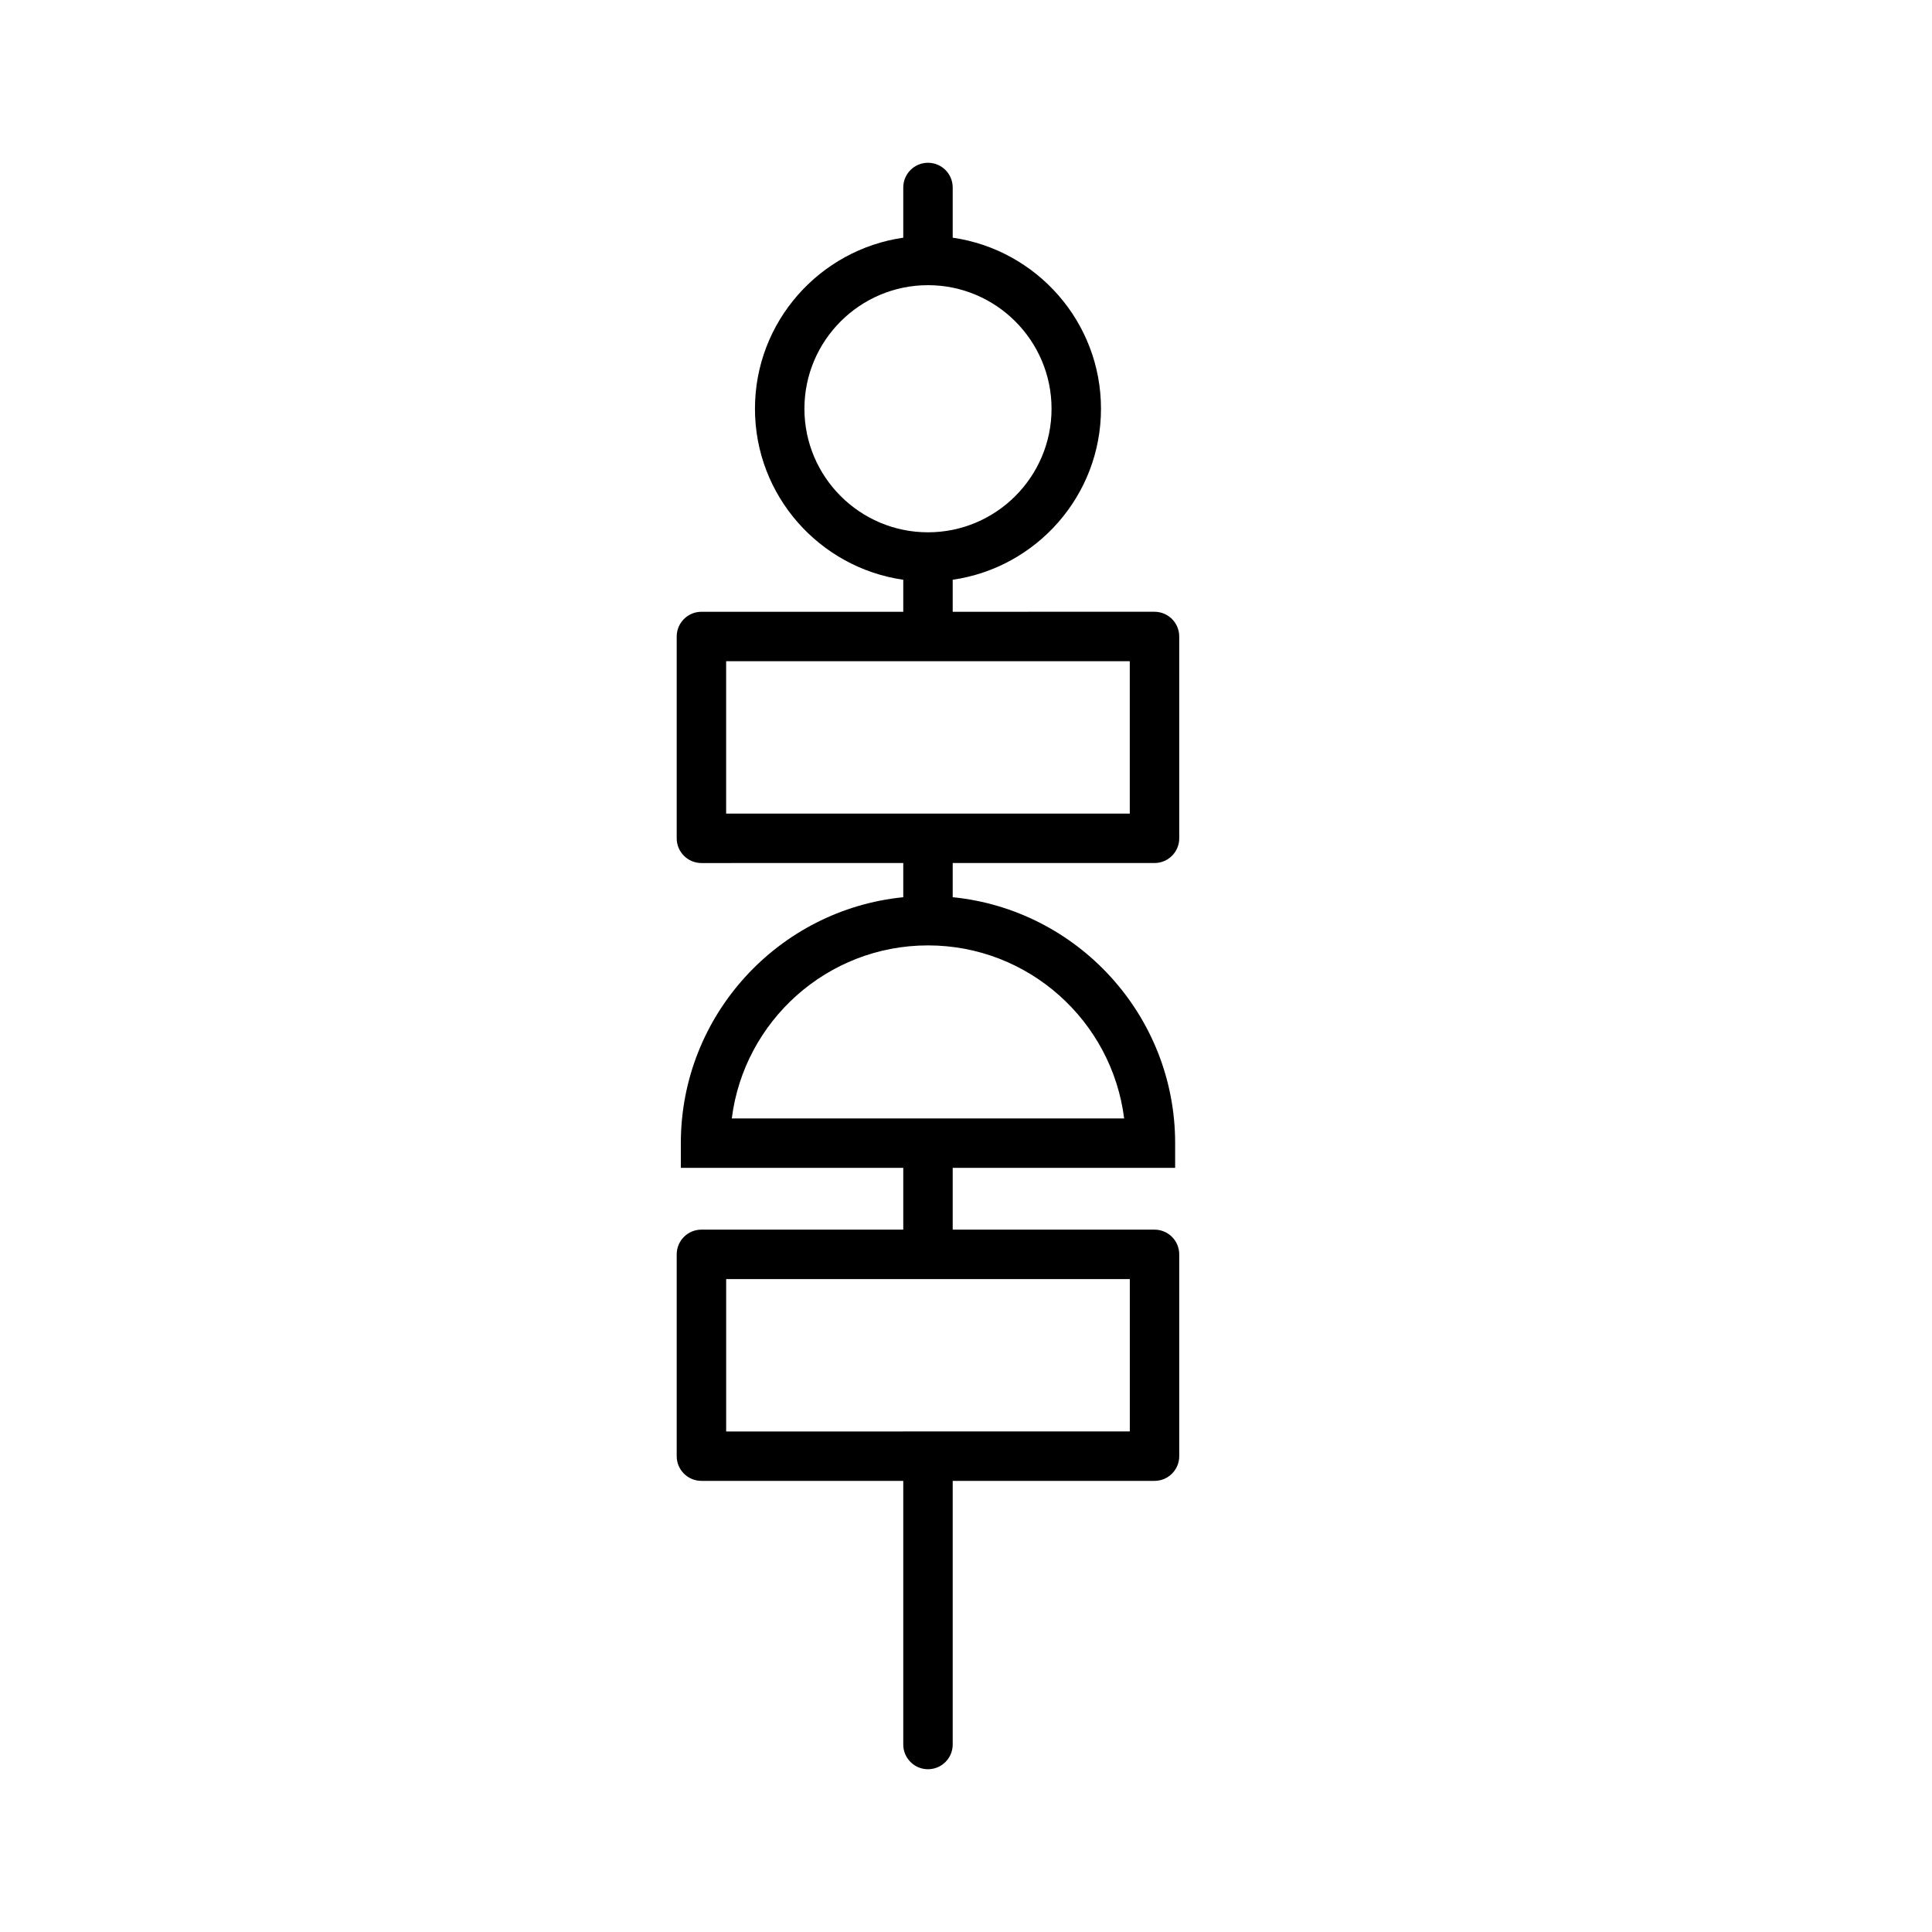
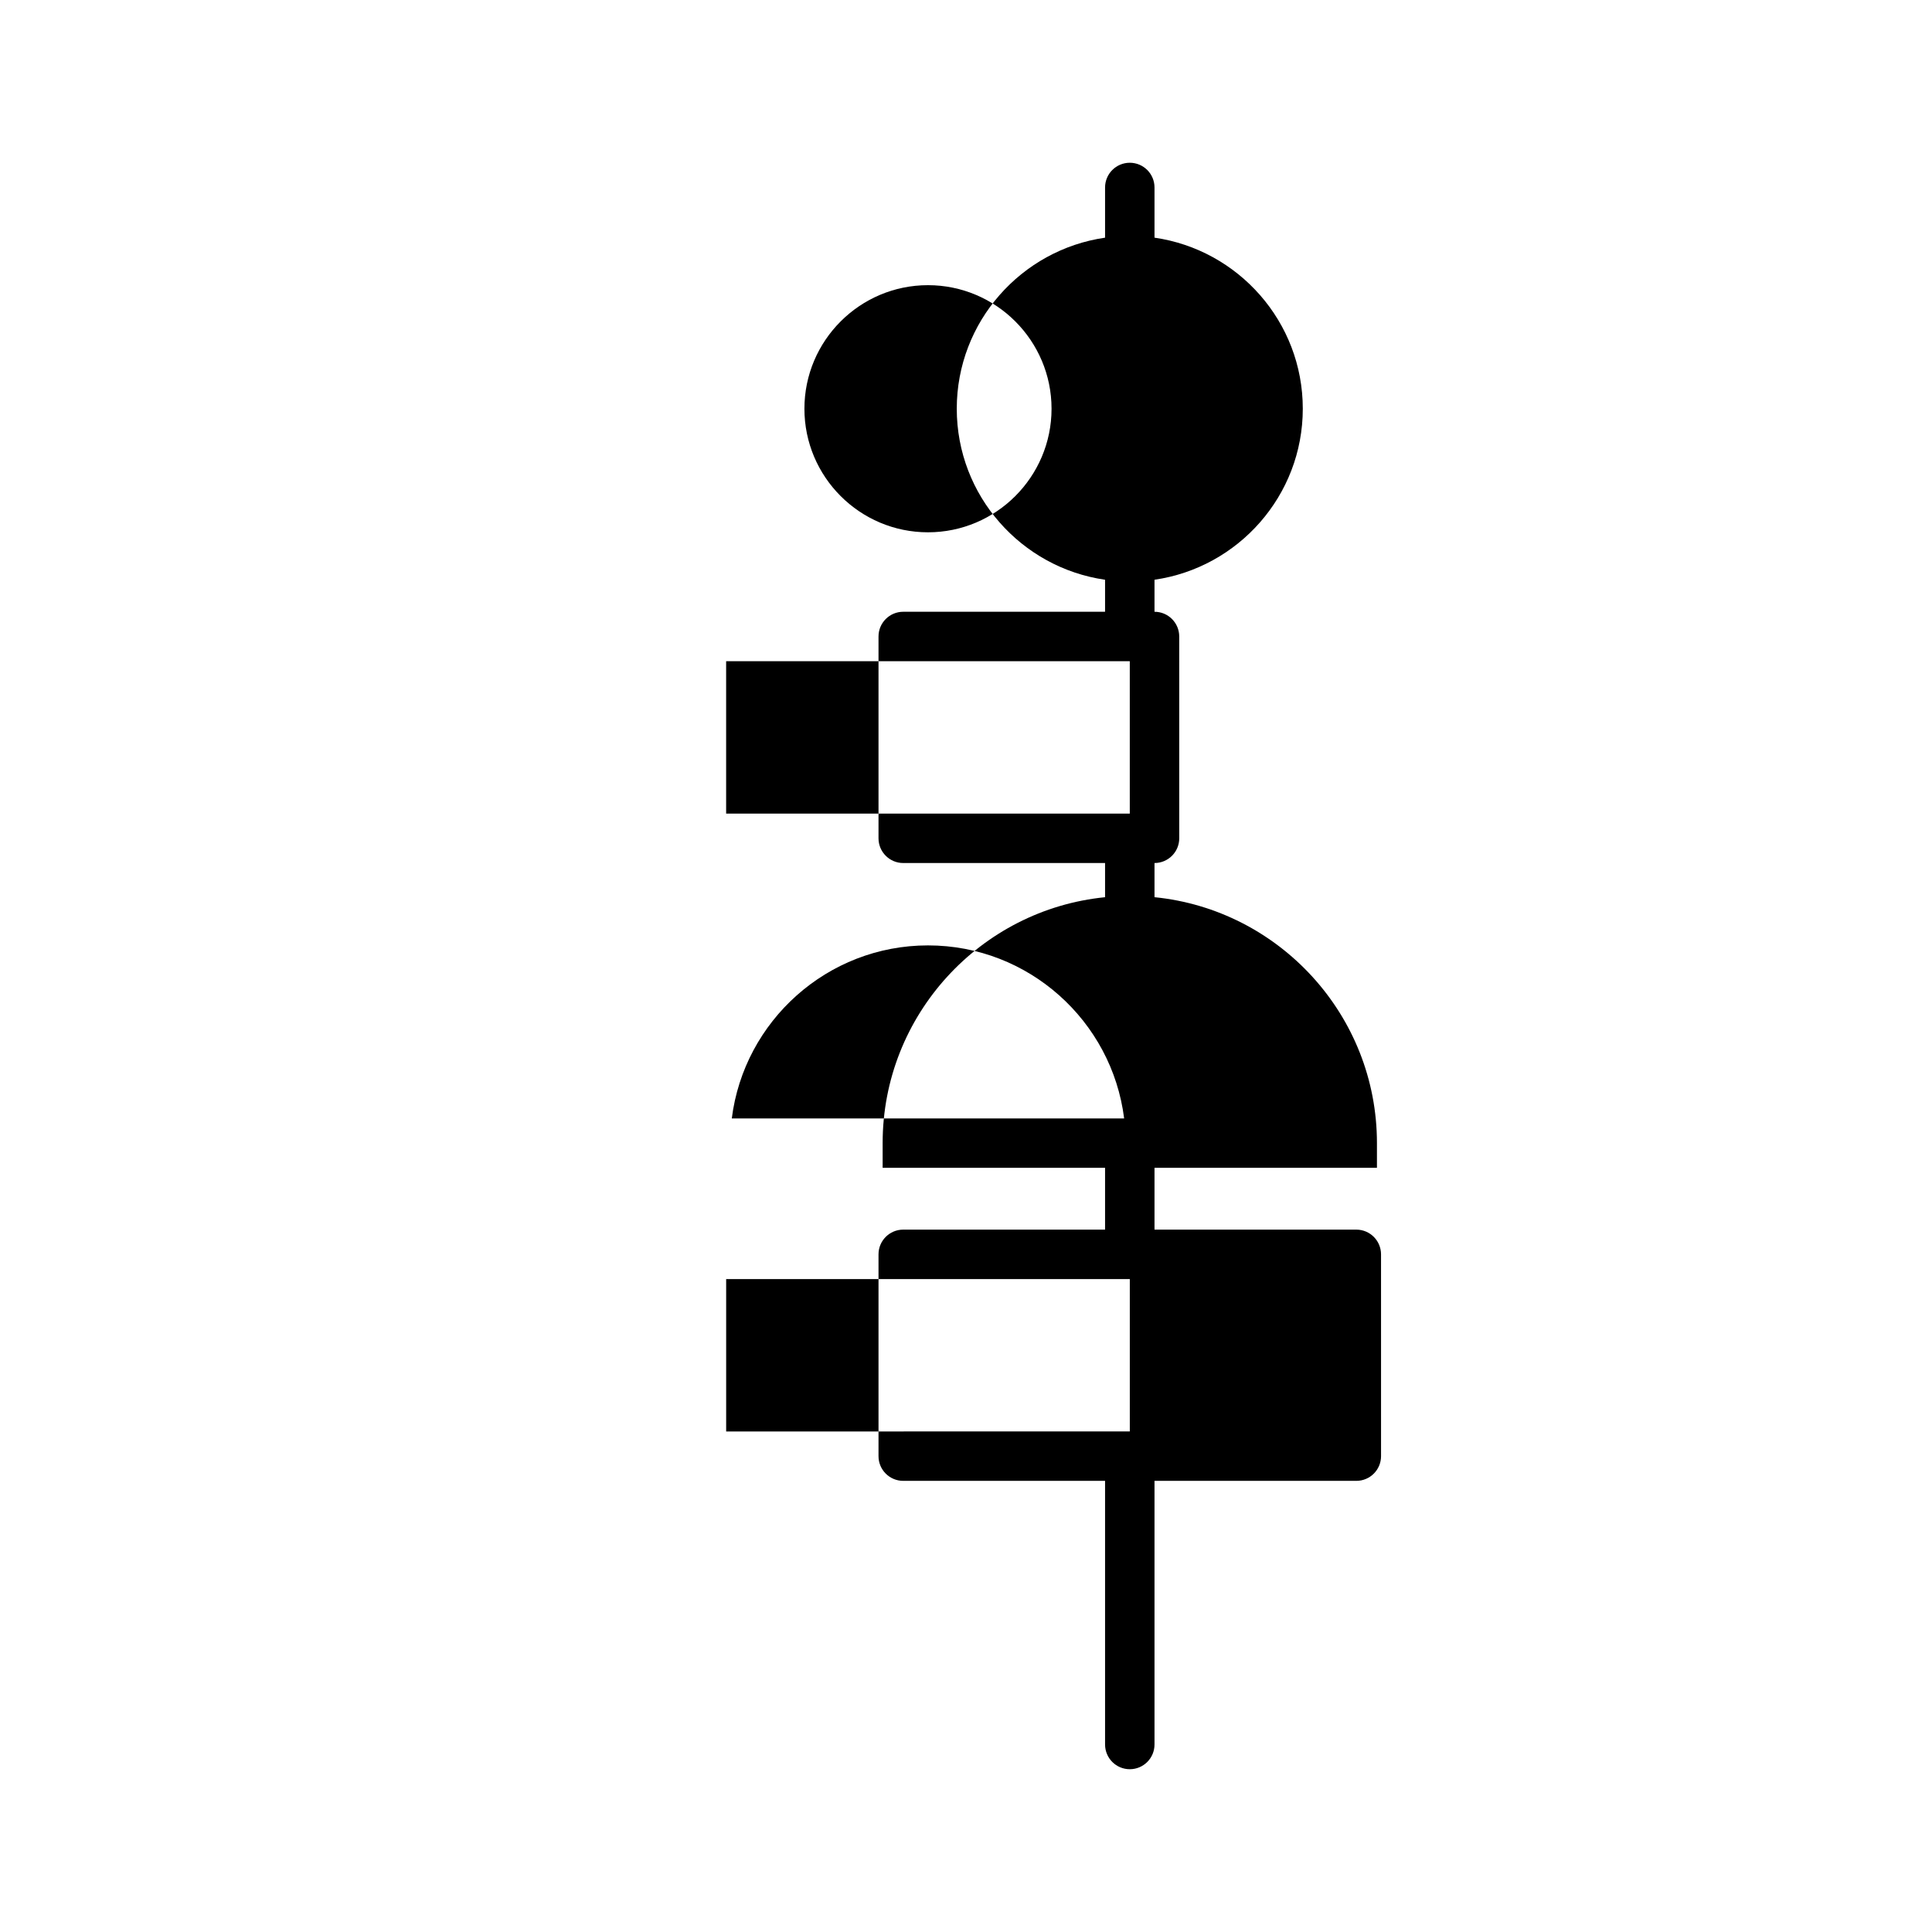
<svg xmlns="http://www.w3.org/2000/svg" fill="#000000" width="800px" height="800px" version="1.1" viewBox="144 144 512 512">
-   <path d="m449.96 372.71c3.617 0 6.551-2.934 6.551-6.551l-0.004-53.484c0-3.617-2.934-6.551-6.551-6.551l-53.48 0.004v-8.488c22.176-3.195 39.297-22.273 39.297-45.324 0-23.055-17.113-42.129-39.297-45.328v-13.301c0-3.617-2.926-6.551-6.551-6.551-3.617 0-6.551 2.934-6.551 6.551v13.305c-22.176 3.199-39.301 22.273-39.301 45.328 0 23.051 17.121 42.129 39.301 45.324v8.484h-53.488c-3.617 0-6.551 2.934-6.551 6.551v53.484c0 3.617 2.934 6.551 6.551 6.551l53.488-0.004v9.062c-33.047 3.297-58.945 31.262-58.945 65.164v6.551h58.945v16.379h-53.488c-3.617 0-6.551 2.926-6.551 6.555v53.473c0 3.629 2.934 6.551 6.551 6.551h53.488v69.867c0 3.617 2.934 6.551 6.551 6.551 3.621 0 6.551-2.934 6.551-6.551v-69.867h53.484c3.617 0 6.551-2.922 6.551-6.551l-0.004-53.473c0-3.629-2.934-6.555-6.551-6.555h-53.48v-16.379h58.949v-6.551c0-33.902-25.906-61.867-58.949-65.168v-9.062h53.484zm-92.781-120.39c0-18.055 14.691-32.746 32.746-32.746s32.746 14.691 32.746 32.746c0 18.051-14.691 32.746-32.746 32.746s-32.746-14.688-32.746-32.746zm86.23 230.65v40.379l-106.97 0.004v-40.379zm-1.496-42.574h-103.98c3.238-25.809 25.316-45.855 51.988-45.855 26.672-0.004 48.758 20.043 51.988 45.855zm-105.48-80.781v-40.387h106.97v40.387z" />
+   <path d="m449.96 372.71c3.617 0 6.551-2.934 6.551-6.551l-0.004-53.484c0-3.617-2.934-6.551-6.551-6.551v-8.488c22.176-3.195 39.297-22.273 39.297-45.324 0-23.055-17.113-42.129-39.297-45.328v-13.301c0-3.617-2.926-6.551-6.551-6.551-3.617 0-6.551 2.934-6.551 6.551v13.305c-22.176 3.199-39.301 22.273-39.301 45.328 0 23.051 17.121 42.129 39.301 45.324v8.484h-53.488c-3.617 0-6.551 2.934-6.551 6.551v53.484c0 3.617 2.934 6.551 6.551 6.551l53.488-0.004v9.062c-33.047 3.297-58.945 31.262-58.945 65.164v6.551h58.945v16.379h-53.488c-3.617 0-6.551 2.926-6.551 6.555v53.473c0 3.629 2.934 6.551 6.551 6.551h53.488v69.867c0 3.617 2.934 6.551 6.551 6.551 3.621 0 6.551-2.934 6.551-6.551v-69.867h53.484c3.617 0 6.551-2.922 6.551-6.551l-0.004-53.473c0-3.629-2.934-6.555-6.551-6.555h-53.48v-16.379h58.949v-6.551c0-33.902-25.906-61.867-58.949-65.168v-9.062h53.484zm-92.781-120.39c0-18.055 14.691-32.746 32.746-32.746s32.746 14.691 32.746 32.746c0 18.051-14.691 32.746-32.746 32.746s-32.746-14.688-32.746-32.746zm86.23 230.65v40.379l-106.97 0.004v-40.379zm-1.496-42.574h-103.98c3.238-25.809 25.316-45.855 51.988-45.855 26.672-0.004 48.758 20.043 51.988 45.855zm-105.48-80.781v-40.387h106.97v40.387z" />
</svg>